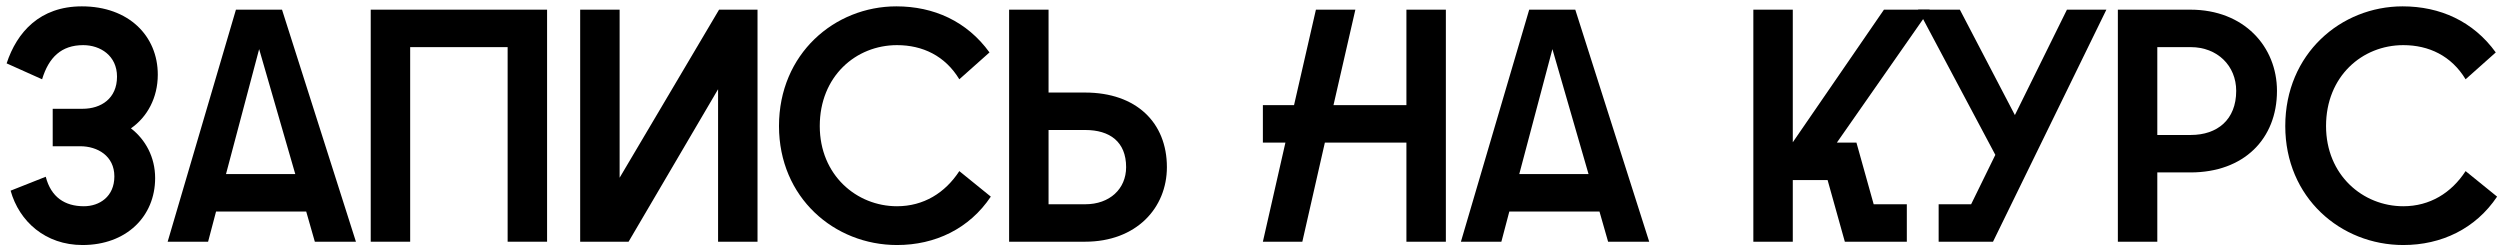
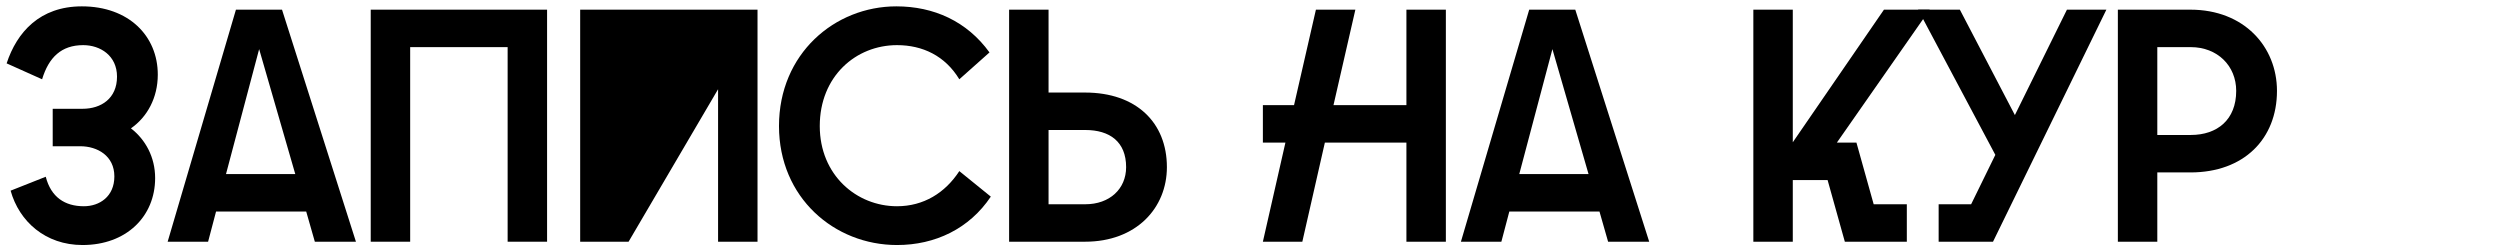
<svg xmlns="http://www.w3.org/2000/svg" width="362" height="36" viewBox="0 0 362 36" fill="none">
  <path d="M11.952 35.48C6.576 35.48 2.784 32.072 1.536 27.608L6.624 25.592C7.392 28.568 9.408 29.864 12.144 29.864C14.4 29.864 16.56 28.472 16.56 25.544C16.56 22.568 14.112 21.176 11.616 21.176H7.632V15.752H11.952C14.64 15.752 16.944 14.264 16.944 11.096C16.944 8.072 14.544 6.536 12.048 6.536C8.88 6.536 7.056 8.312 6.096 11.48L0.96 9.176C2.448 4.664 5.76 0.92 11.856 0.92C18.624 0.92 22.848 5.192 22.848 10.808C22.848 14.168 21.312 16.952 18.96 18.584C21.072 20.216 22.464 22.76 22.464 25.784C22.464 31.352 18.288 35.48 11.952 35.48Z" fill="black" />
  <path d="M24.276 35L34.164 1.4H40.836L51.54 35H45.588L44.34 30.632H31.284L30.132 35H24.276ZM32.724 25.208H42.756L37.524 7.112L32.724 25.208Z" fill="black" />
  <path d="M79.217 1.4V35H73.505V6.824H59.393V35H53.681V1.4H79.217Z" fill="black" />
-   <path d="M84.009 35V1.4H89.721V25.736L104.121 1.4H109.689V35H103.977V12.92L91.017 35H84.009Z" fill="black" />
+   <path d="M84.009 35V1.4H89.721L104.121 1.4H109.689V35H103.977V12.92L91.017 35H84.009Z" fill="black" />
  <path d="M129.886 35.48C120.814 35.48 112.798 28.616 112.798 18.248C112.798 7.784 120.862 0.92 129.79 0.92C135.214 0.92 140.014 3.08 143.278 7.592L138.91 11.48C136.846 8.072 133.582 6.536 129.886 6.536C123.934 6.536 118.702 11.048 118.702 18.248C118.702 25.352 124.03 29.864 129.886 29.864C133.726 29.864 136.846 27.944 138.91 24.776L143.47 28.472C140.35 33.128 135.406 35.48 129.886 35.48Z" fill="black" />
  <path d="M146.119 1.4H151.831V13.4H157.111C164.551 13.4 168.967 17.768 168.967 24.2C168.967 30.104 164.551 35 157.111 35H146.119V1.4ZM151.831 29.576H157.159C160.663 29.576 163.063 27.368 163.063 24.2C163.063 20.504 160.663 18.824 157.159 18.824H151.831V29.576Z" fill="black" />
  <path d="M203.649 35V20.648H191.841L188.577 35H182.865L186.129 20.648H182.865V15.224H187.377L190.545 1.4H196.257L193.089 15.224H203.649V1.4H209.361V35H203.649Z" fill="black" />
  <path d="M211.541 35L221.429 1.4H228.101L238.805 35H232.853L231.605 30.632H218.549L217.397 35H211.541ZM219.989 25.208H230.021L224.789 7.112L219.989 25.208Z" fill="black" />
  <path d="M253.884 35V1.4H259.596V20.6L272.796 1.4H279.42L265.98 20.648H268.812L271.308 29.576H276.108V35H267.132L264.636 26.072H259.596V35H253.884Z" fill="black" />
  <path d="M280.716 35V29.576H285.42L288.924 22.424L277.74 1.4H283.788L291.756 16.664L299.292 1.4H305.004L288.588 35H280.716Z" fill="black" />
  <path d="M306.666 35V1.4H317.178C324.954 1.4 329.706 6.776 329.706 13.16C329.706 20.072 324.954 24.968 317.178 24.968H312.378V35H306.666ZM312.378 19.544H317.226C321.066 19.544 323.802 17.336 323.802 13.16C323.802 9.512 321.066 6.824 317.226 6.824H312.378V19.544Z" fill="black" />
-   <path d="M347.995 35.48C338.923 35.48 330.907 28.616 330.907 18.248C330.907 7.784 338.971 0.92 347.899 0.92C353.323 0.92 358.123 3.08 361.387 7.592L357.019 11.48C354.955 8.072 351.691 6.536 347.995 6.536C342.043 6.536 336.811 11.048 336.811 18.248C336.811 25.352 342.139 29.864 347.995 29.864C351.835 29.864 354.955 27.944 357.019 24.776L361.579 28.472C358.459 33.128 353.515 35.48 347.995 35.48Z" fill="black" />
</svg>